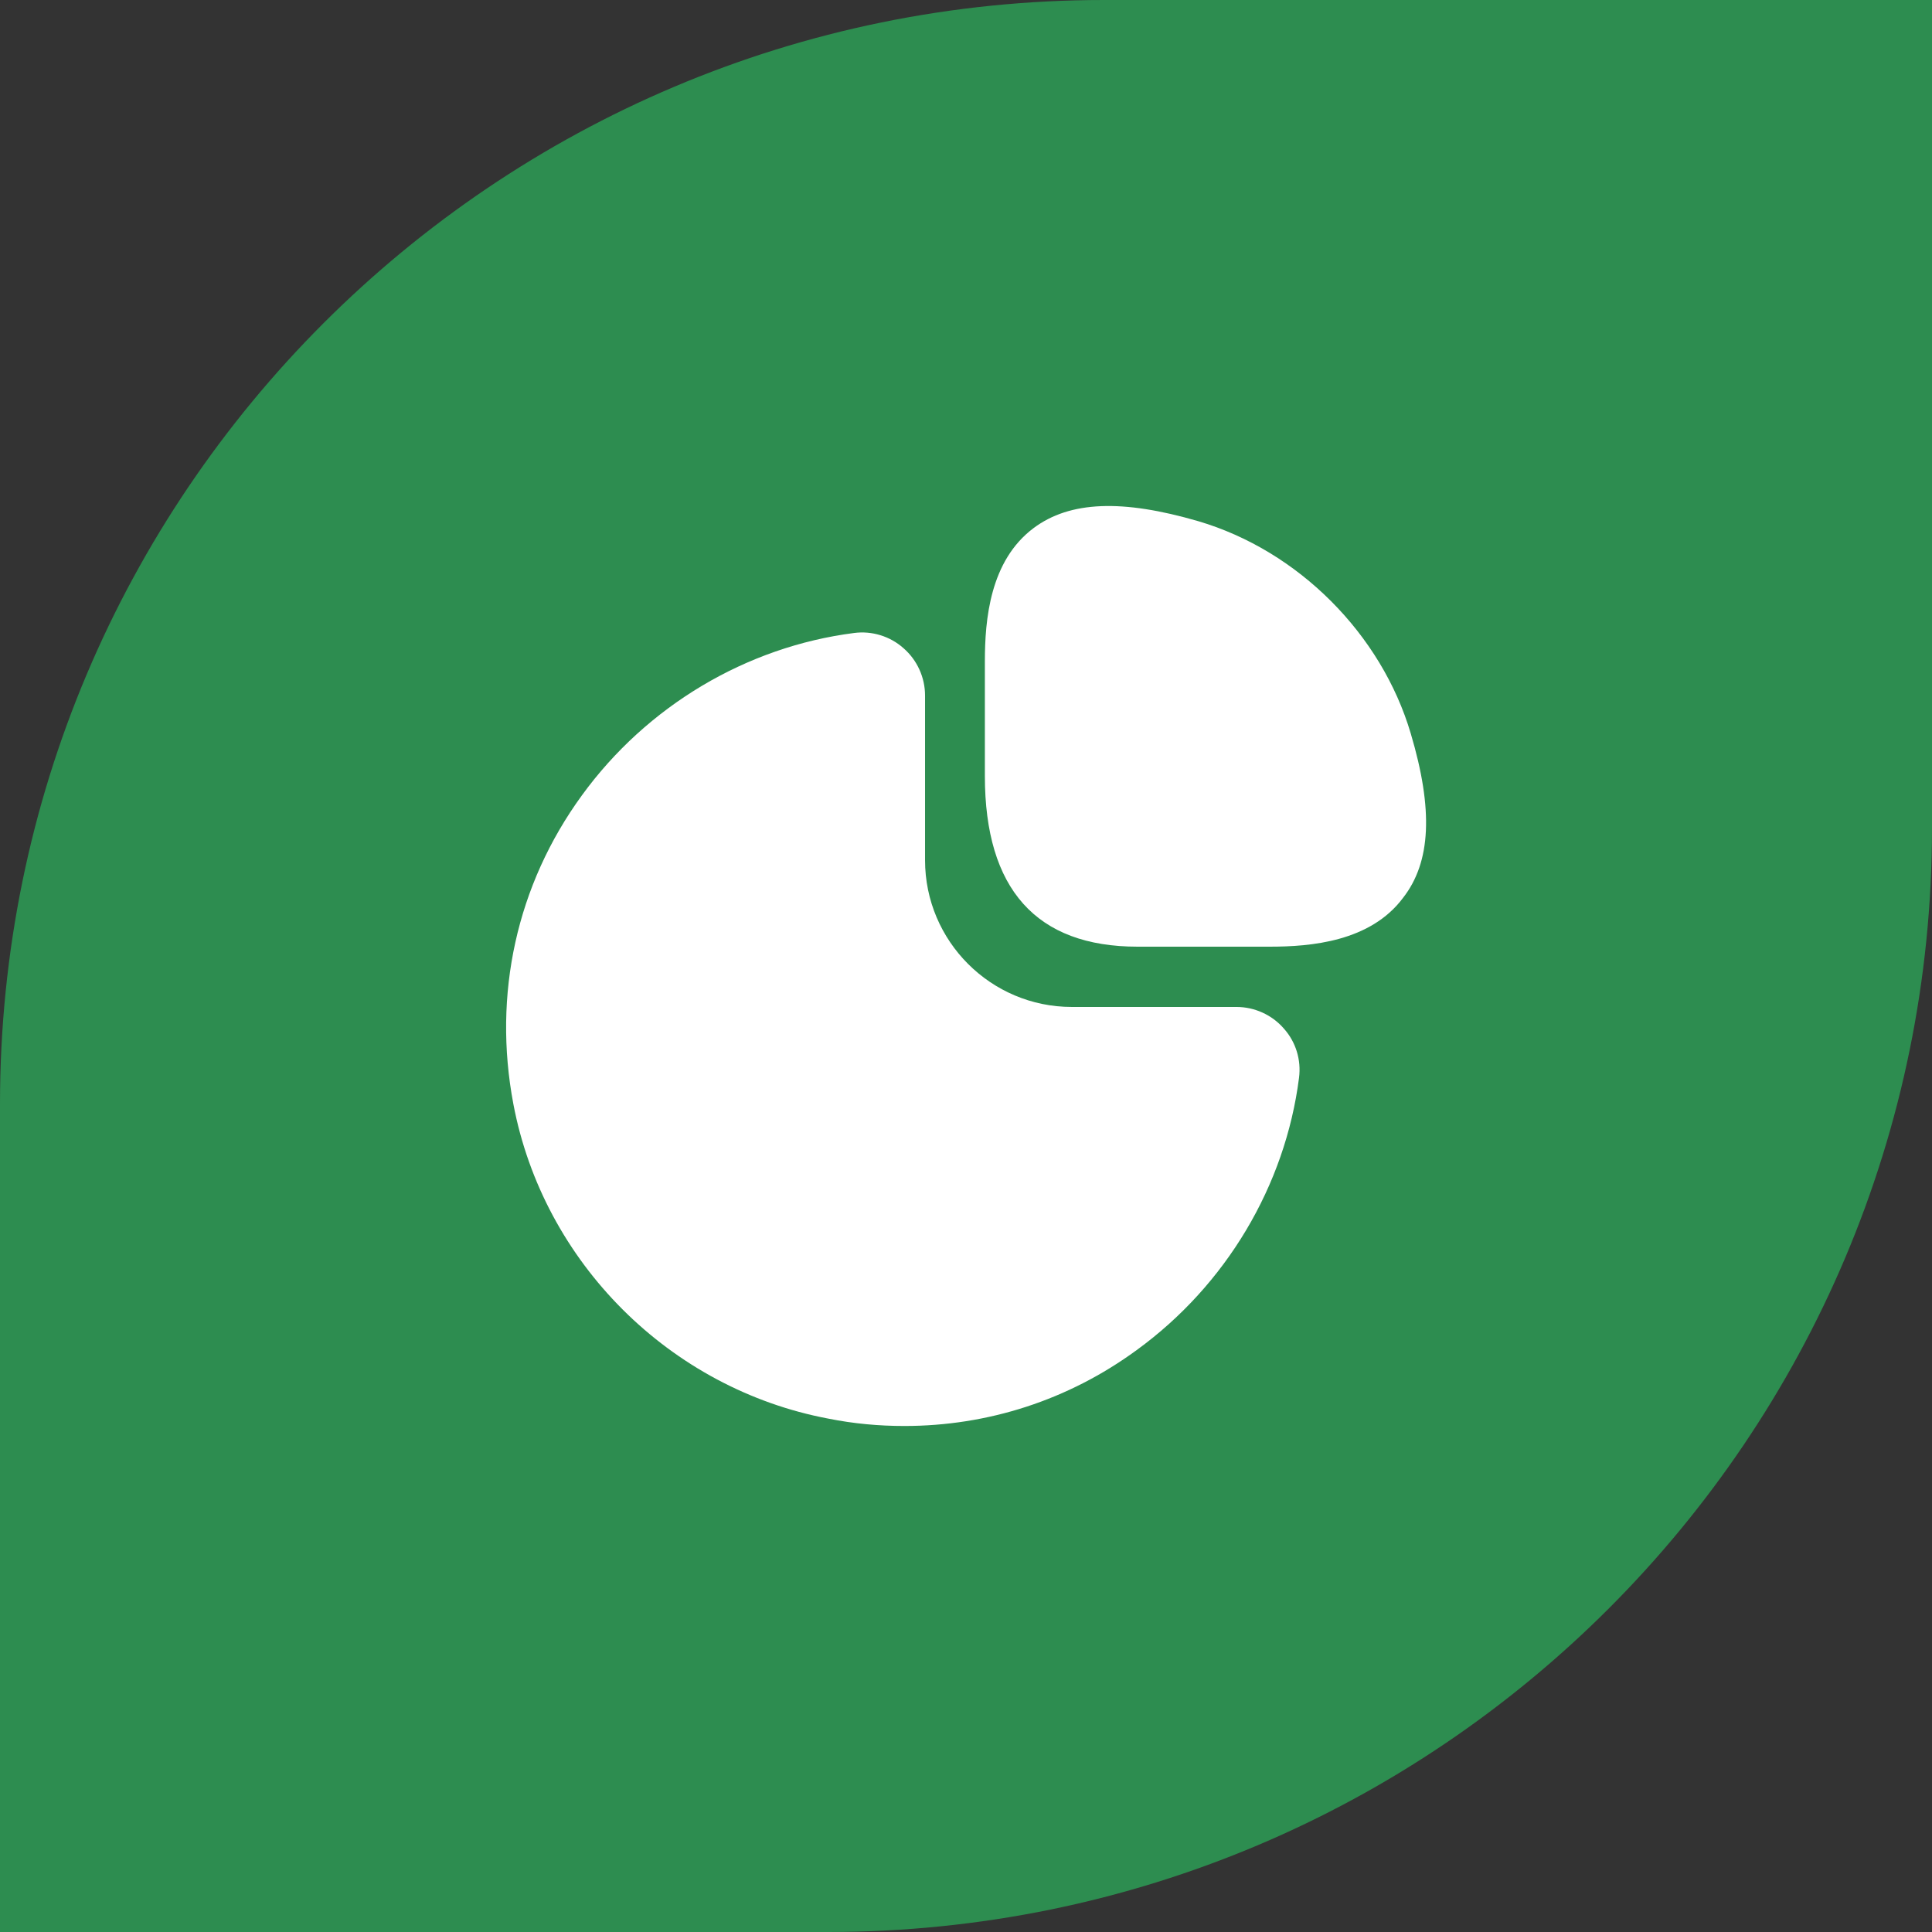
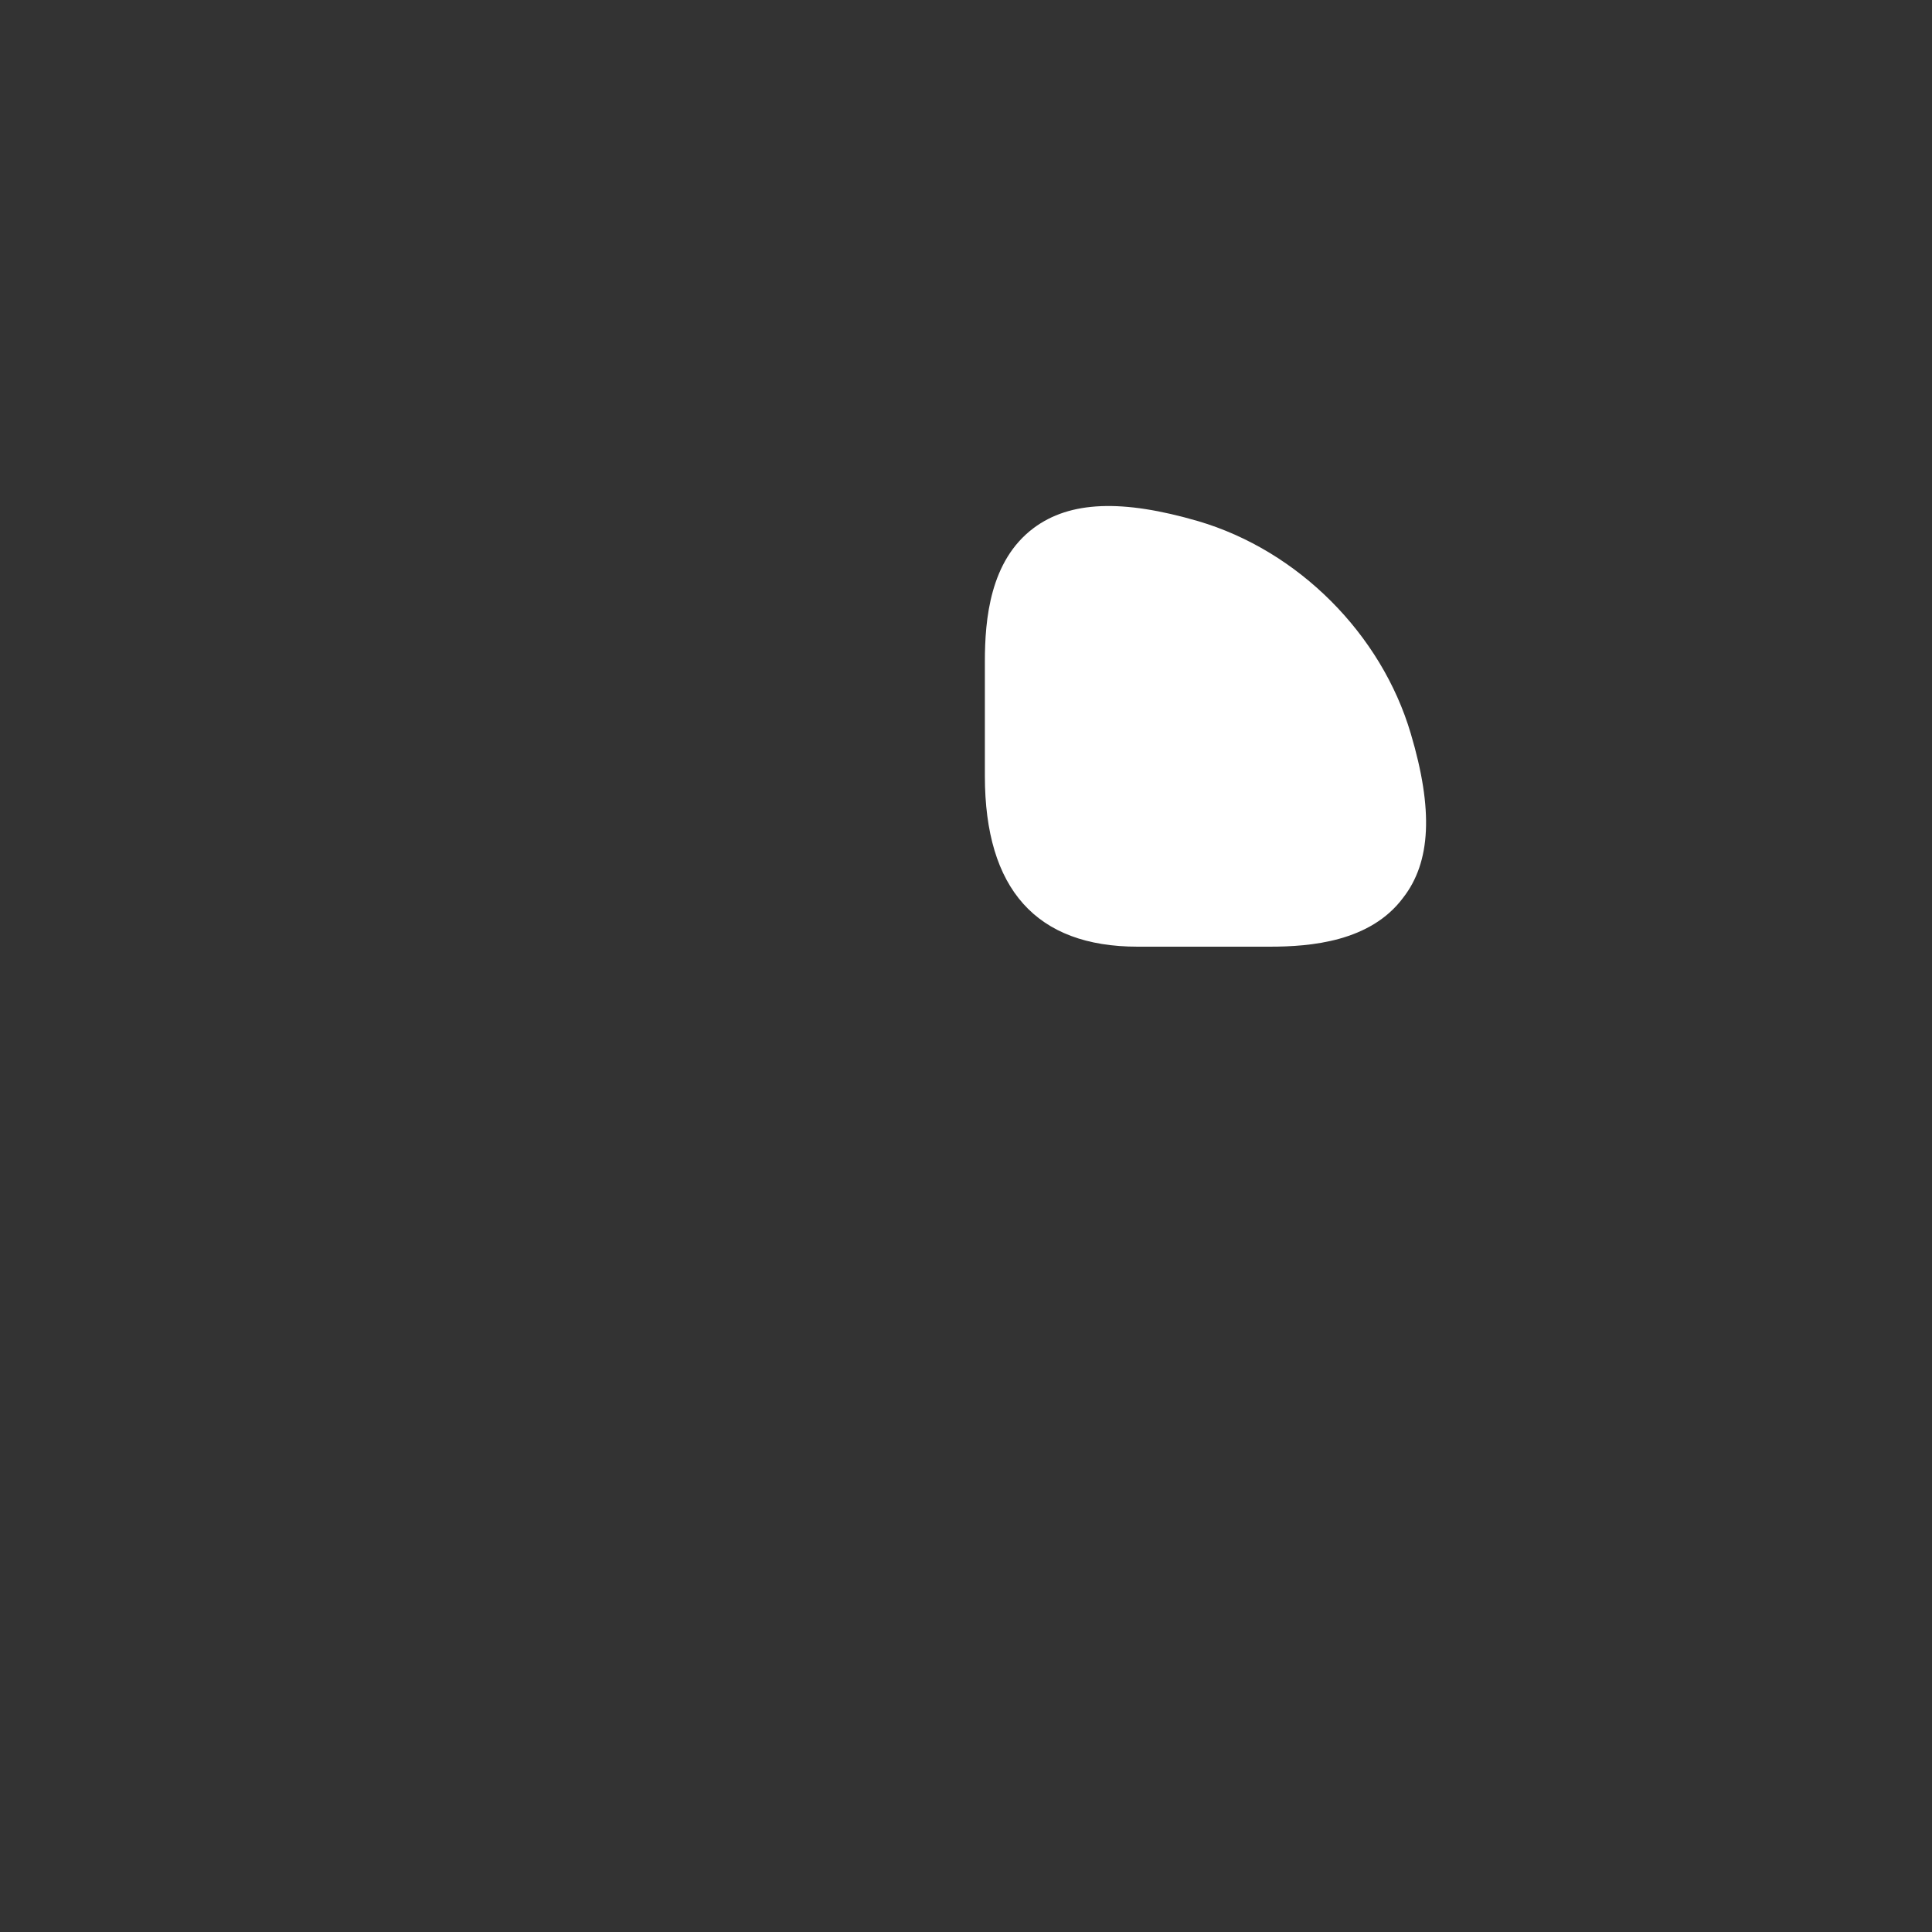
<svg xmlns="http://www.w3.org/2000/svg" width="56" height="56" viewBox="0 0 56 56" fill="none">
  <rect x="0" y="0" width="56" height="56" fill="#333333" stroke="none" />
-   <path d="M0 32C0 14.327 14.327 0 32 0H56V24C56 41.673 41.673 56 24 56H0V32Z" fill="#2D8D50" />
  <path d="M40.893 21.267C40.04 18.373 37.627 15.96 34.733 15.107C32.533 14.466 31.013 14.52 29.96 15.306C28.693 16.253 28.547 17.96 28.547 19.173V22.493C28.547 25.773 30.04 27.44 32.973 27.44H36.8C38 27.44 39.72 27.293 40.667 26.026C41.48 24.986 41.547 23.466 40.893 21.267Z" fill="white" />
-   <path d="M37.213 29.813C36.867 29.413 36.36 29.187 35.84 29.187H31.067C28.72 29.187 26.813 27.28 26.813 24.933V20.16C26.813 19.64 26.587 19.133 26.187 18.787C25.8 18.44 25.267 18.28 24.76 18.347C21.627 18.747 18.747 20.467 16.867 23.053C14.973 25.653 14.28 28.827 14.88 32C15.747 36.587 19.413 40.253 24.013 41.12C24.747 41.267 25.48 41.333 26.213 41.333C28.627 41.333 30.96 40.587 32.947 39.133C35.533 37.253 37.253 34.373 37.653 31.24C37.72 30.72 37.56 30.2 37.213 29.813Z" fill="white" />
</svg>